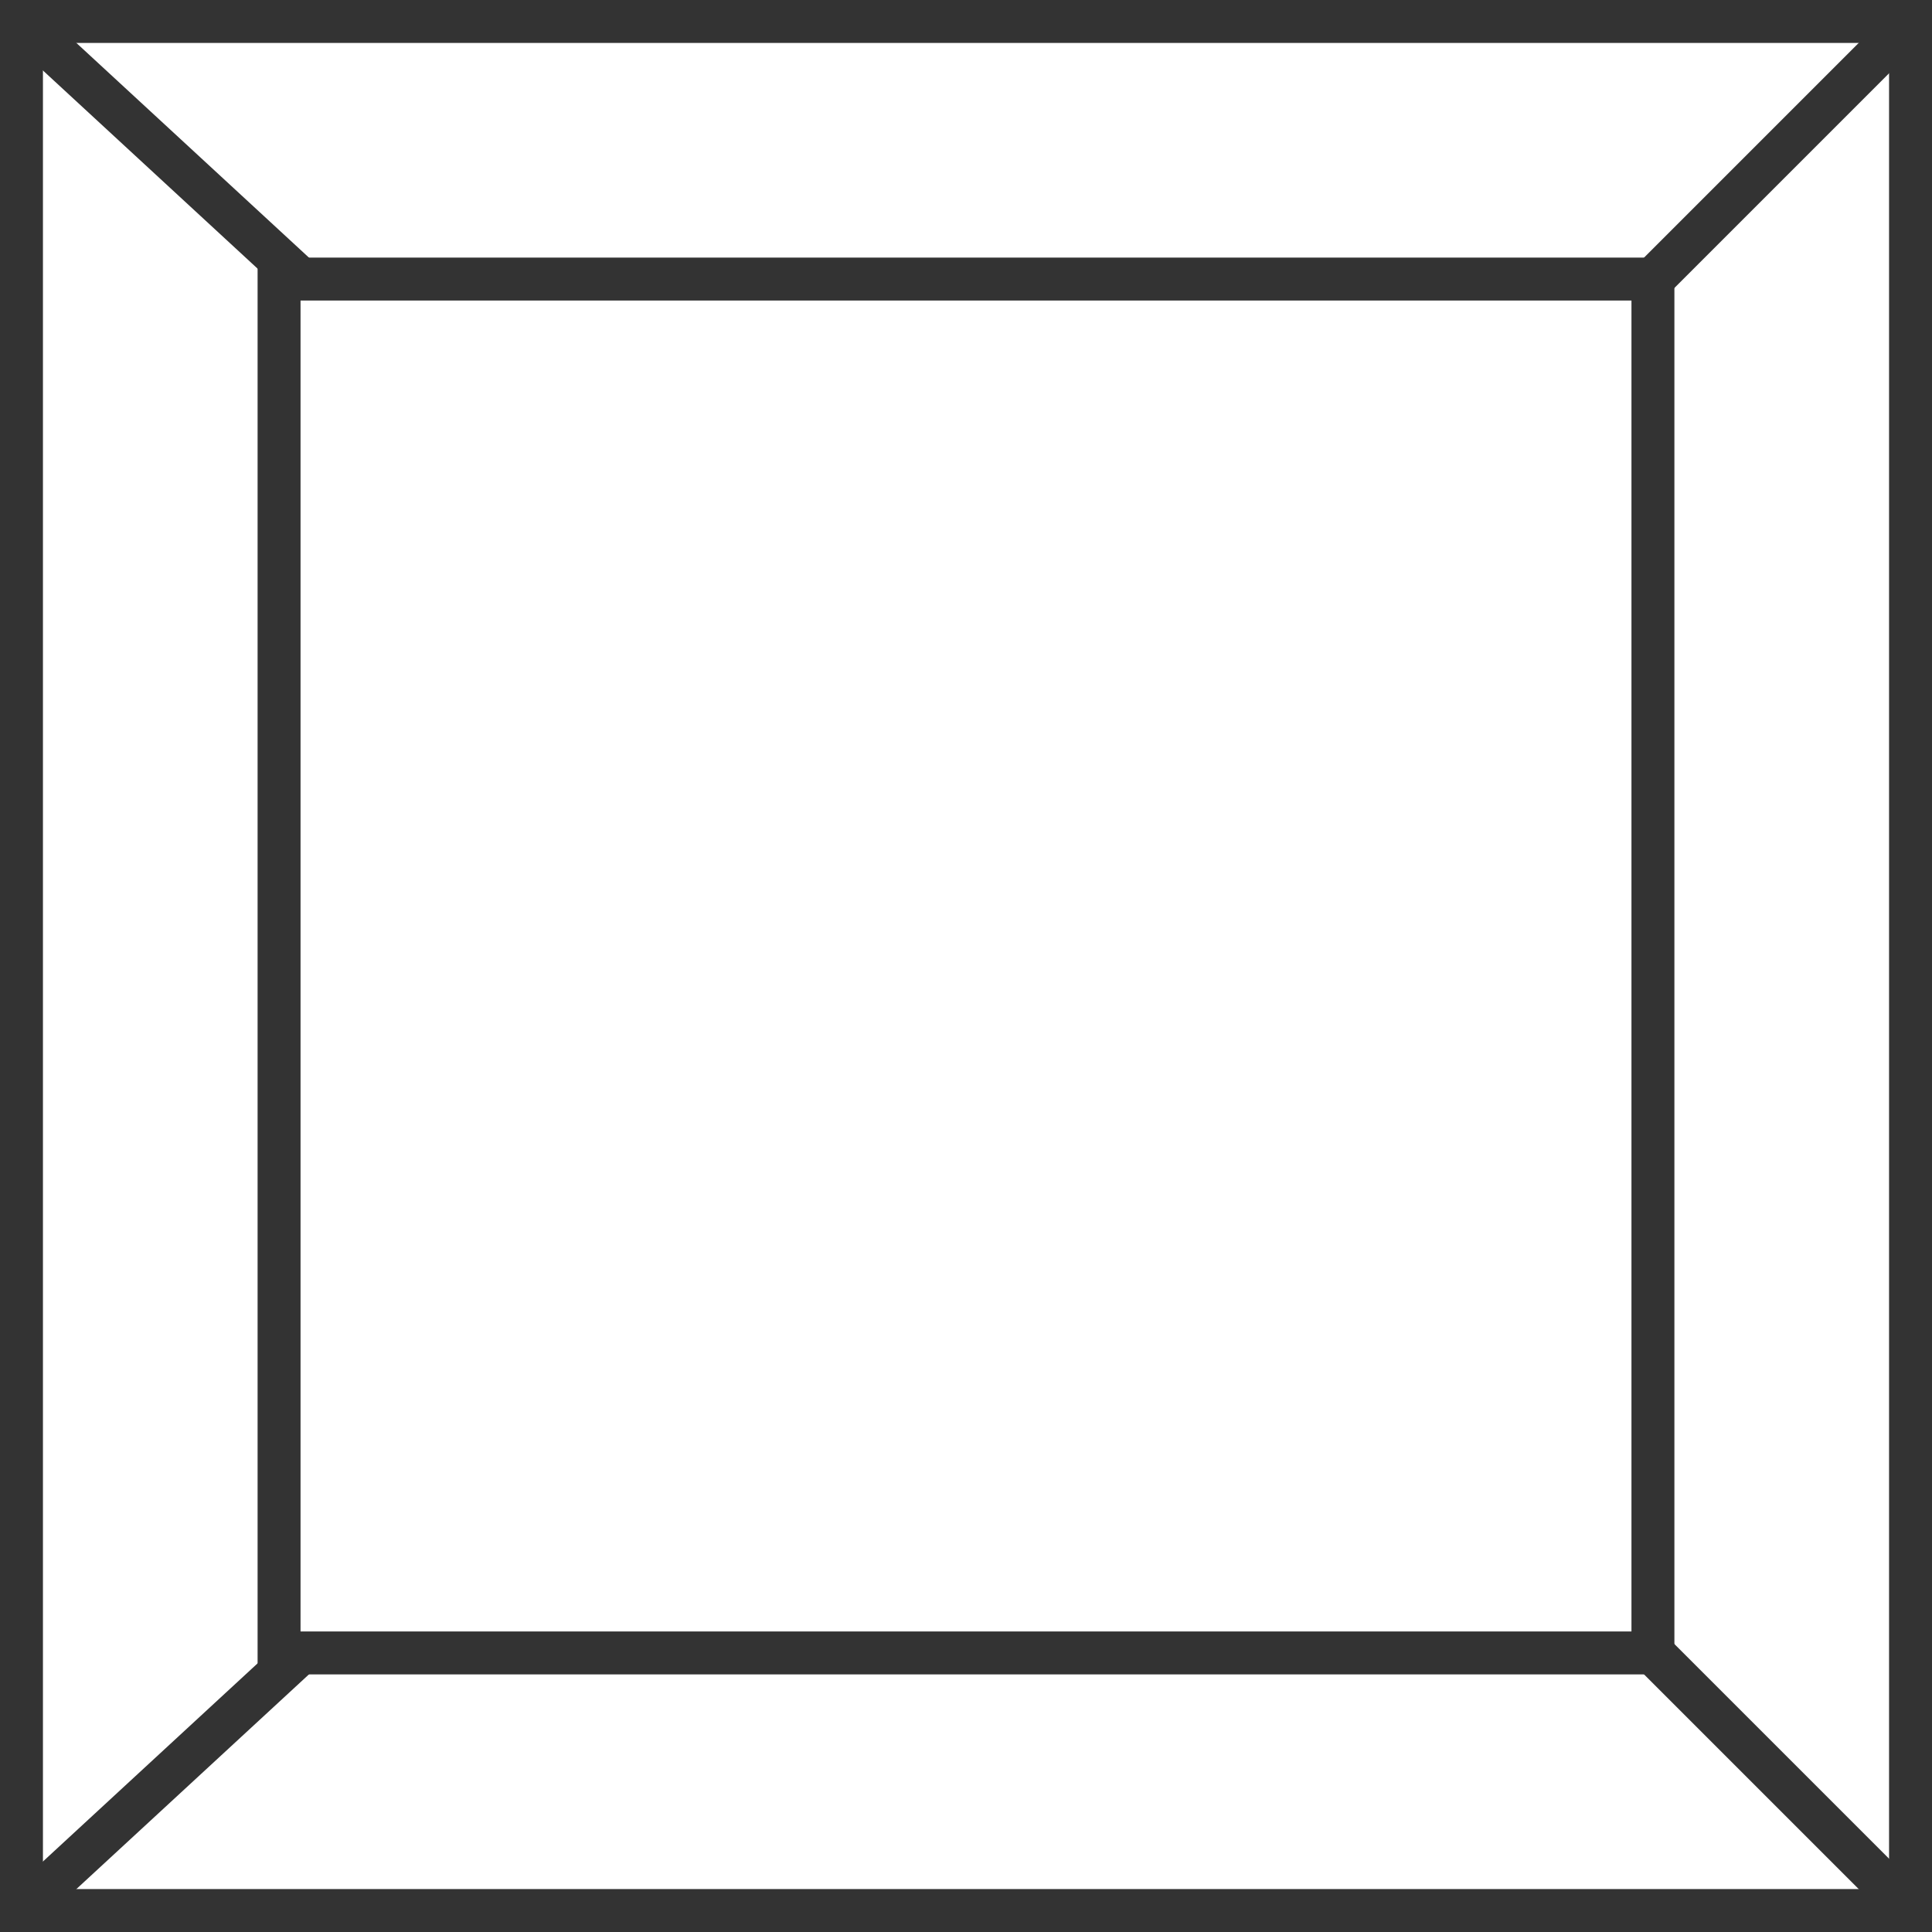
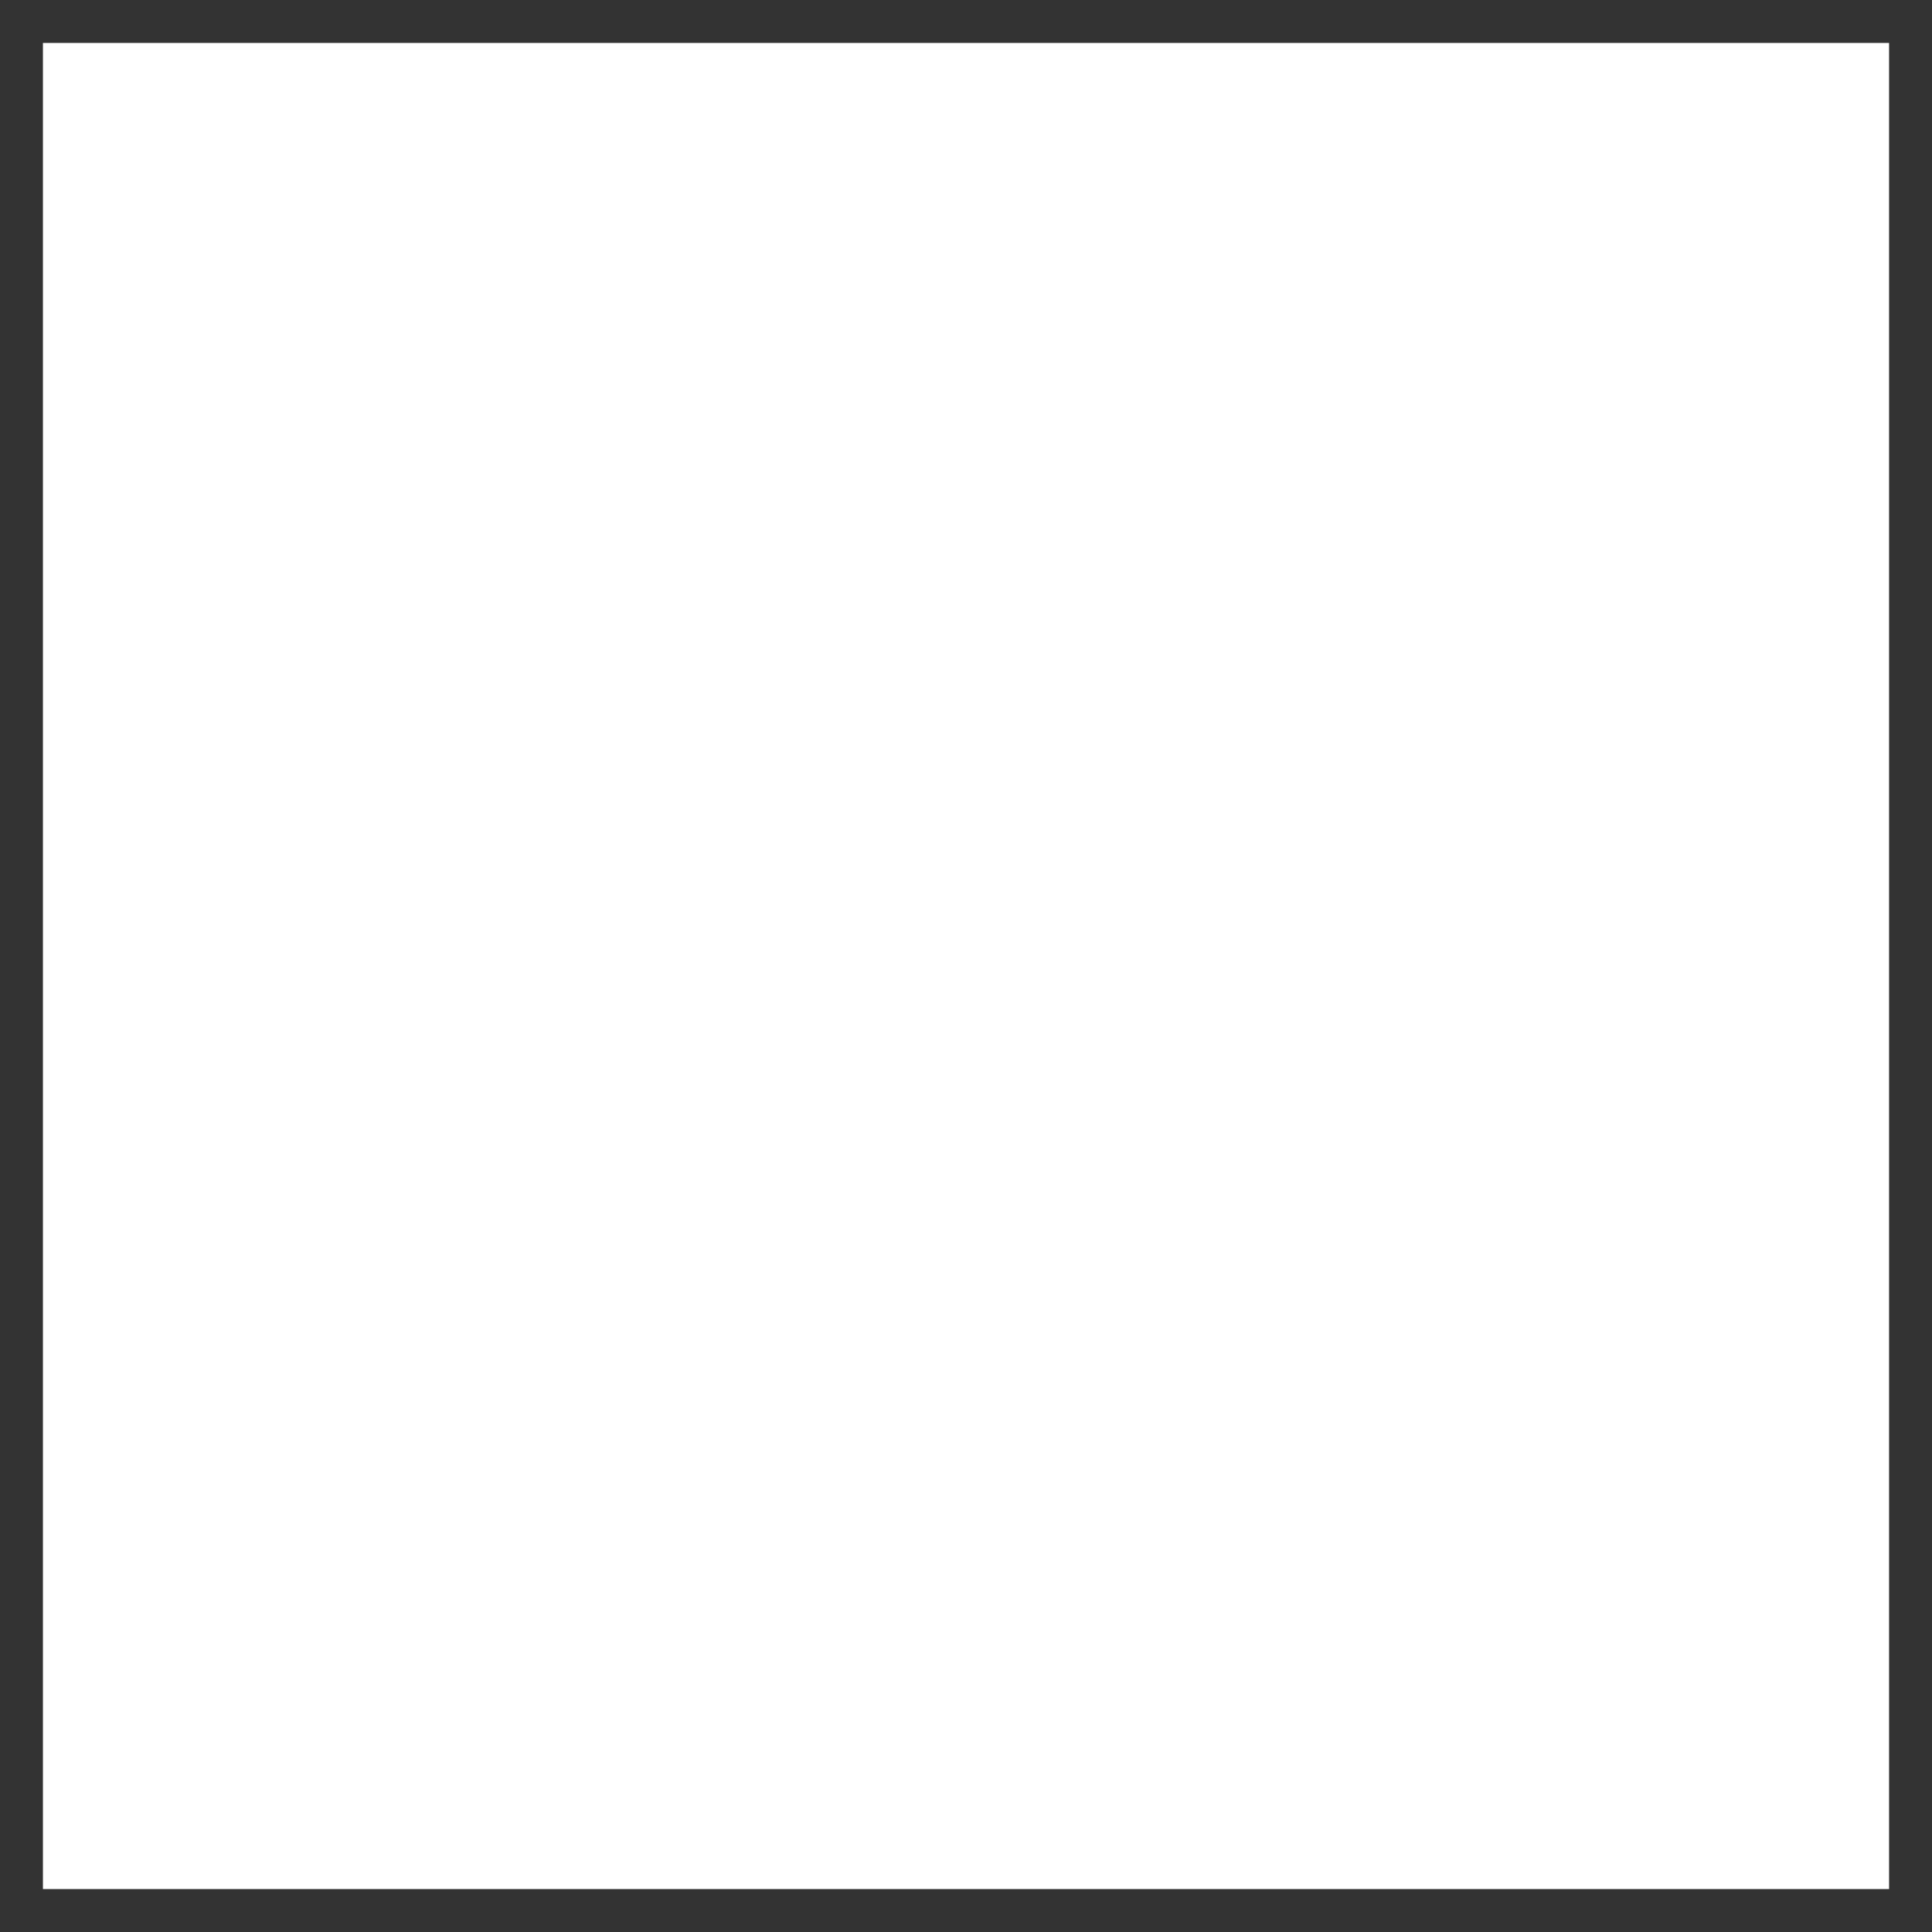
<svg xmlns="http://www.w3.org/2000/svg" width="45" height="45" viewBox="0 0 45 45" fill="none">
  <rect x="0.5" y="0.5" width="44" height="44" stroke="#333333" />
-   <rect x="6.5" y="6.5" width="32" height="32" stroke="#333333" />
-   <path d="M0.5 0.5L7 6.5M38.5 6.5L44.5 0.5M38.5 38.5L44.5 44.5M7 38.5L0.5 44.5" stroke="#333333" />
</svg>